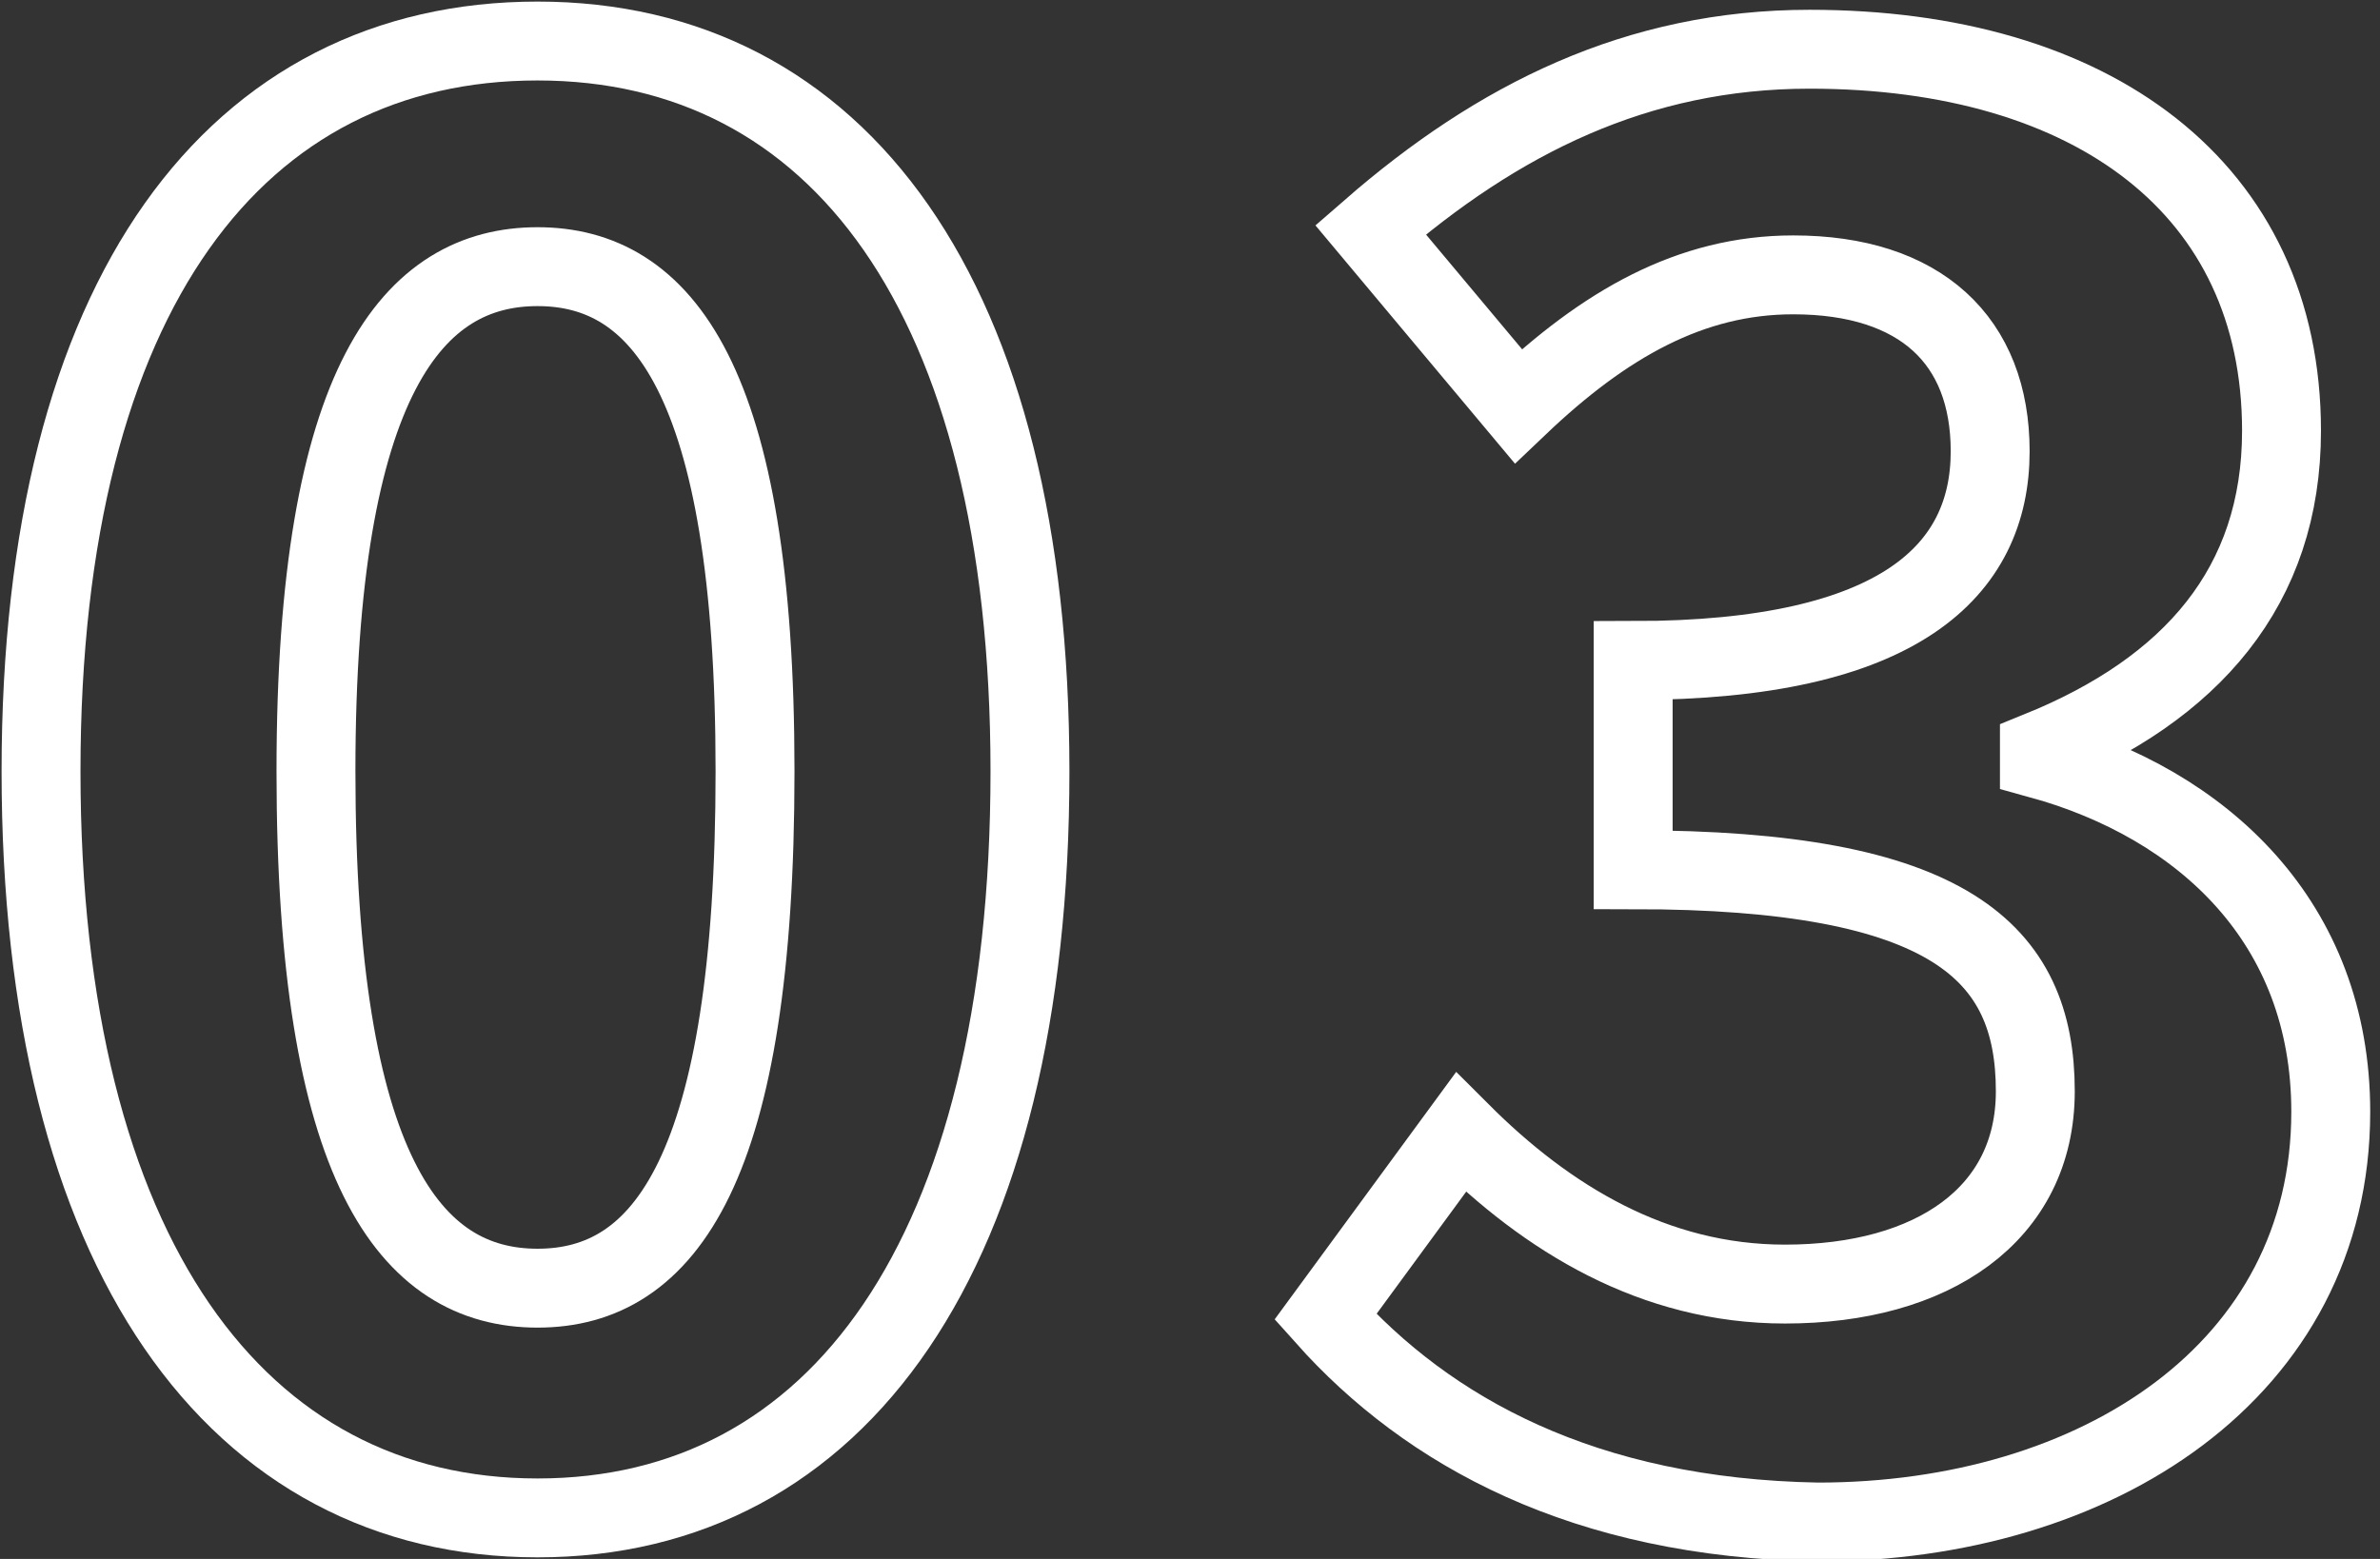
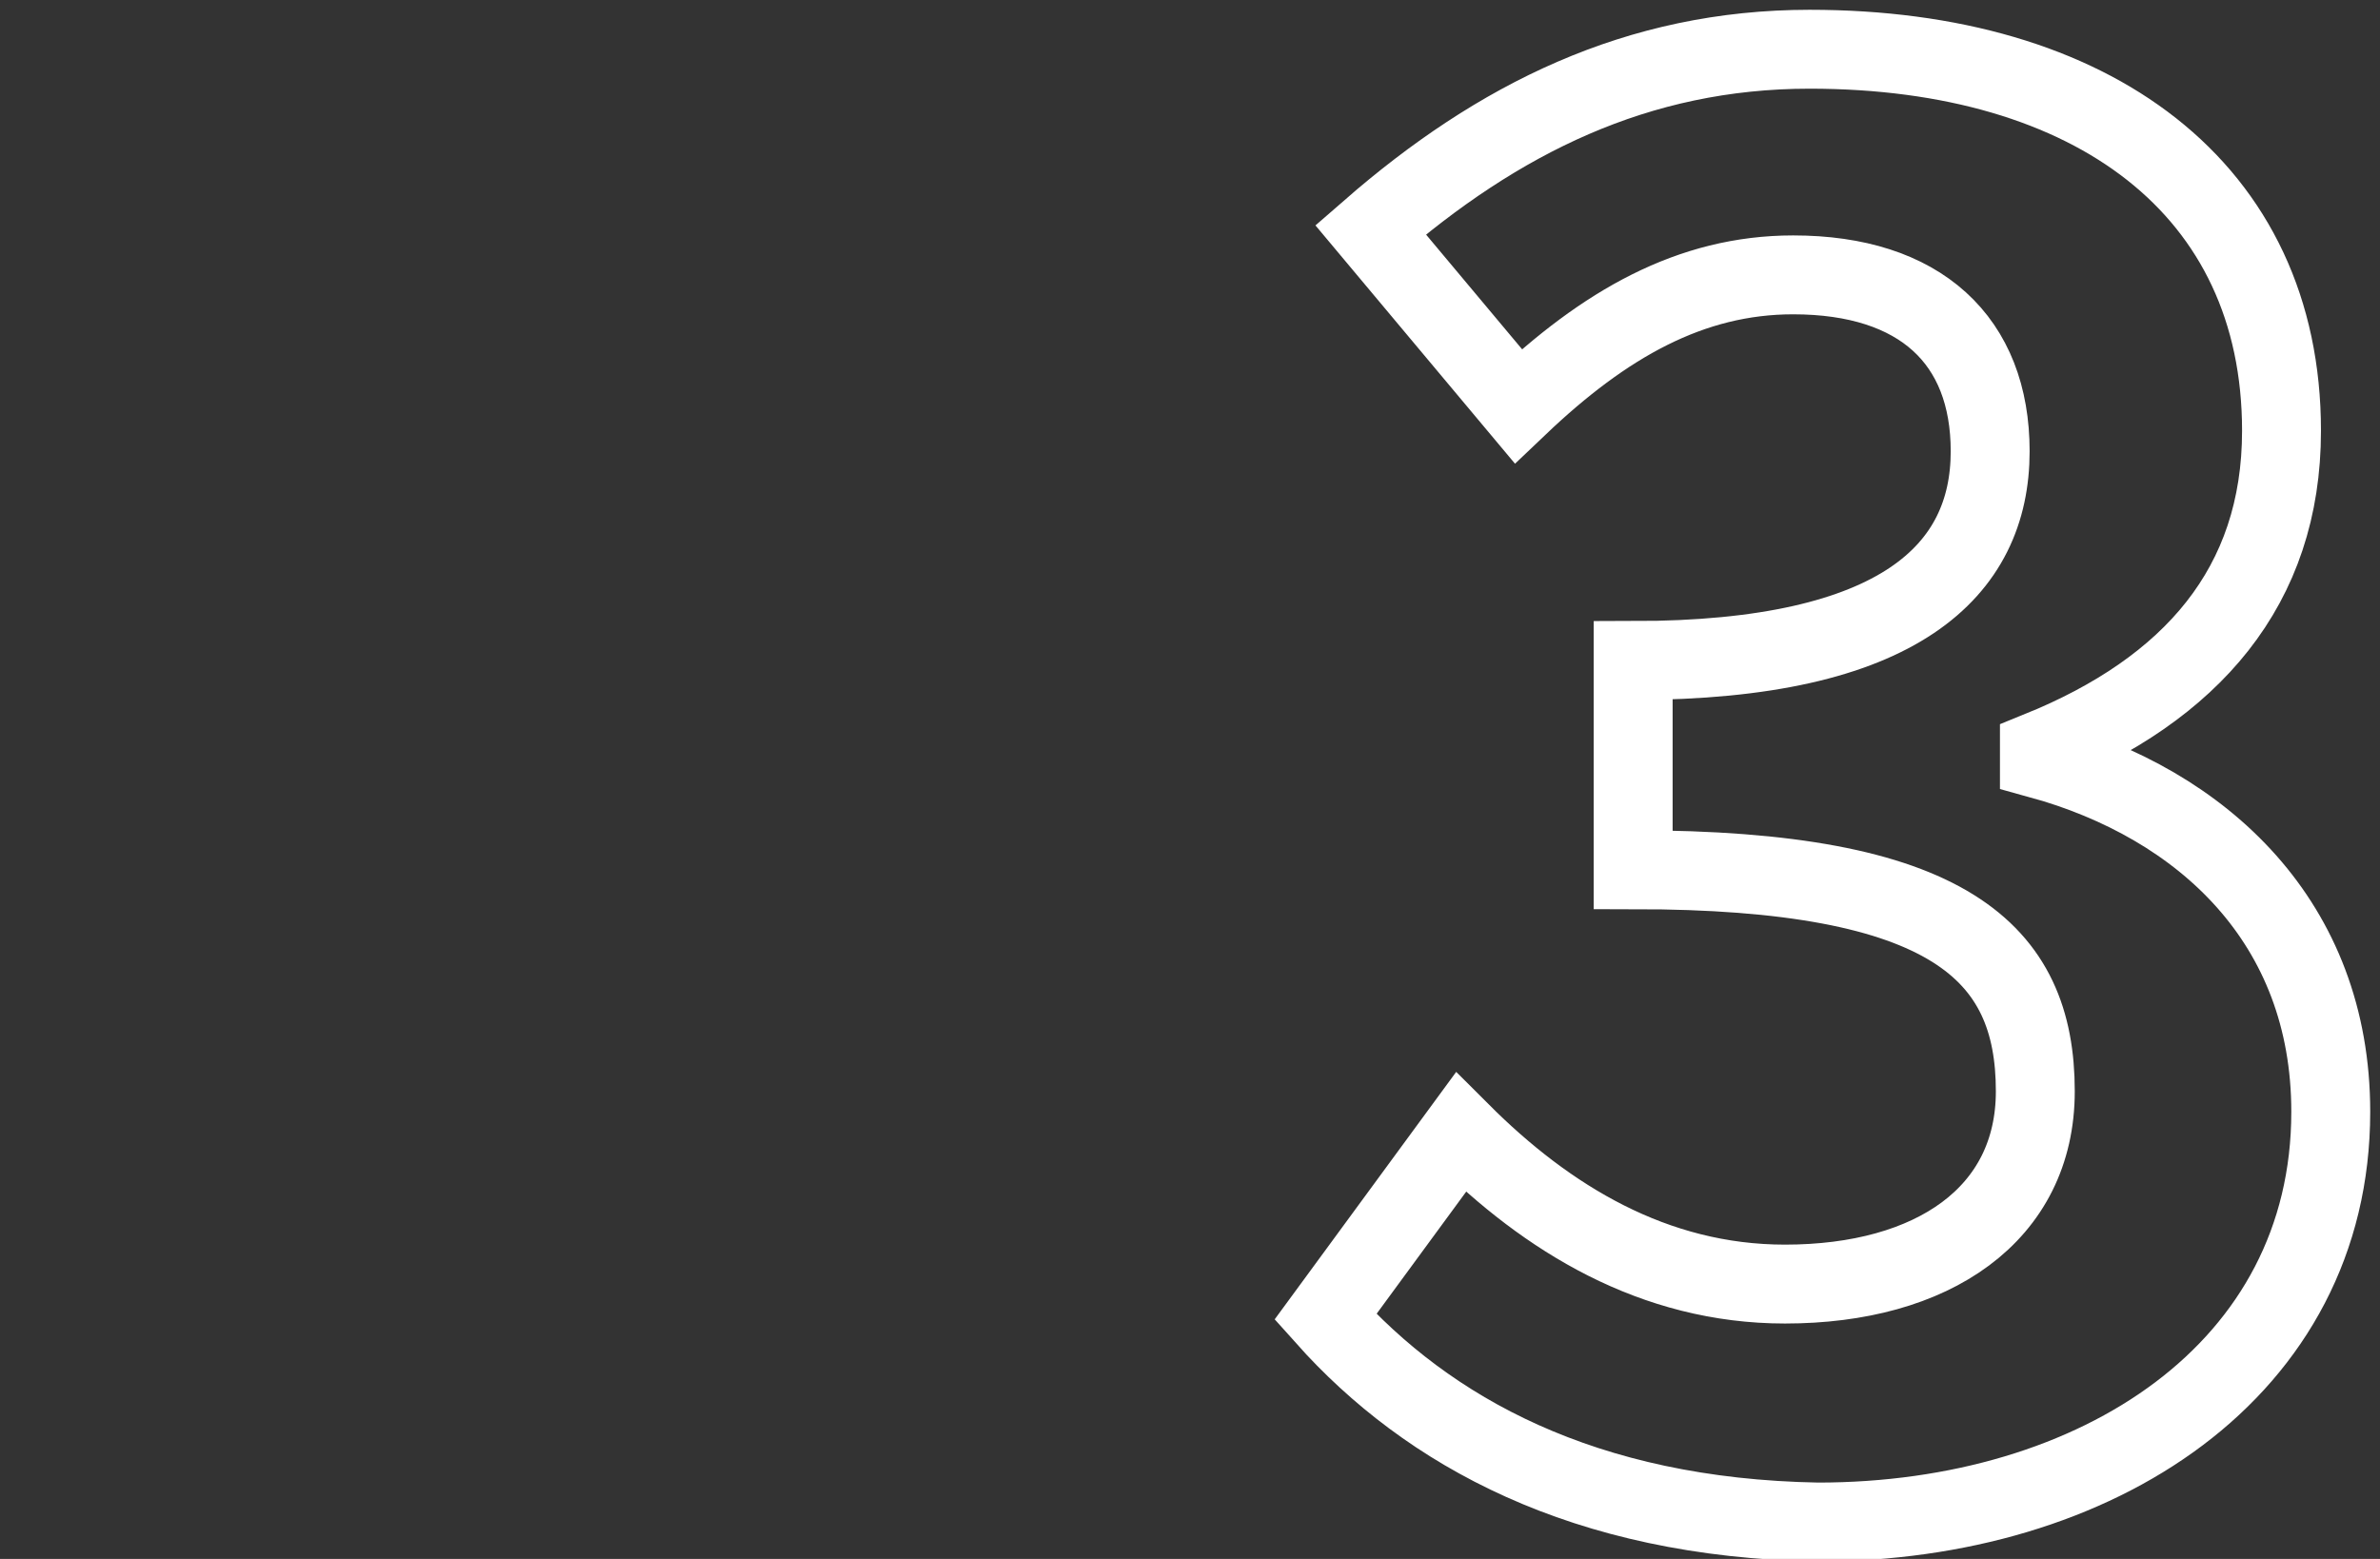
<svg xmlns="http://www.w3.org/2000/svg" version="1.1" id="レイヤー_1" x="0px" y="0px" viewBox="0 0 58 38" style="enable-background:new 0 0 58 38;" xml:space="preserve">
  <rect x="0" y="0" width="58" height="38" fill="#333333" stroke="none" />
  <style type="text/css">
	.st0{fill:none;stroke:#FFFFFF;stroke-width:1.923;stroke-miterlimit:10;}
</style>
  <g>
-     <path class="st0" d="M1,18.8C1,7.1,5.8,1,13.1,1s12,6.2,12,17.8c0,11.8-4.7,18.2-12,18.2S1,30.6,1,18.8z M18.4,18.8   c0-9.6-2.3-12.3-5.3-12.3S7.7,9.2,7.7,18.8c0,9.7,2.3,12.6,5.4,12.6S18.4,28.5,18.4,18.8z" />
    <path class="st0" d="M32.3,32.1l3.3-4.5c2.1,2.1,4.7,3.7,7.9,3.7c3.6,0,6.1-1.7,6.1-4.7c0-3.4-2.1-5.4-9.8-5.4v-5.1   c6.5,0,8.7-2.2,8.7-5.1c0-2.7-1.7-4.3-4.8-4.3c-2.5,0-4.6,1.2-6.7,3.2l-3.6-4.3c3.1-2.7,6.5-4.4,10.7-4.4c6.9,0,11.5,3.4,11.5,9.3   c0,3.8-2.2,6.3-5.9,7.8v0.2c4,1.1,7.1,4,7.1,8.6c0,6.3-5.7,10-12.5,10C38.6,37,34.8,34.9,32.3,32.1z" />
  </g>
</svg>